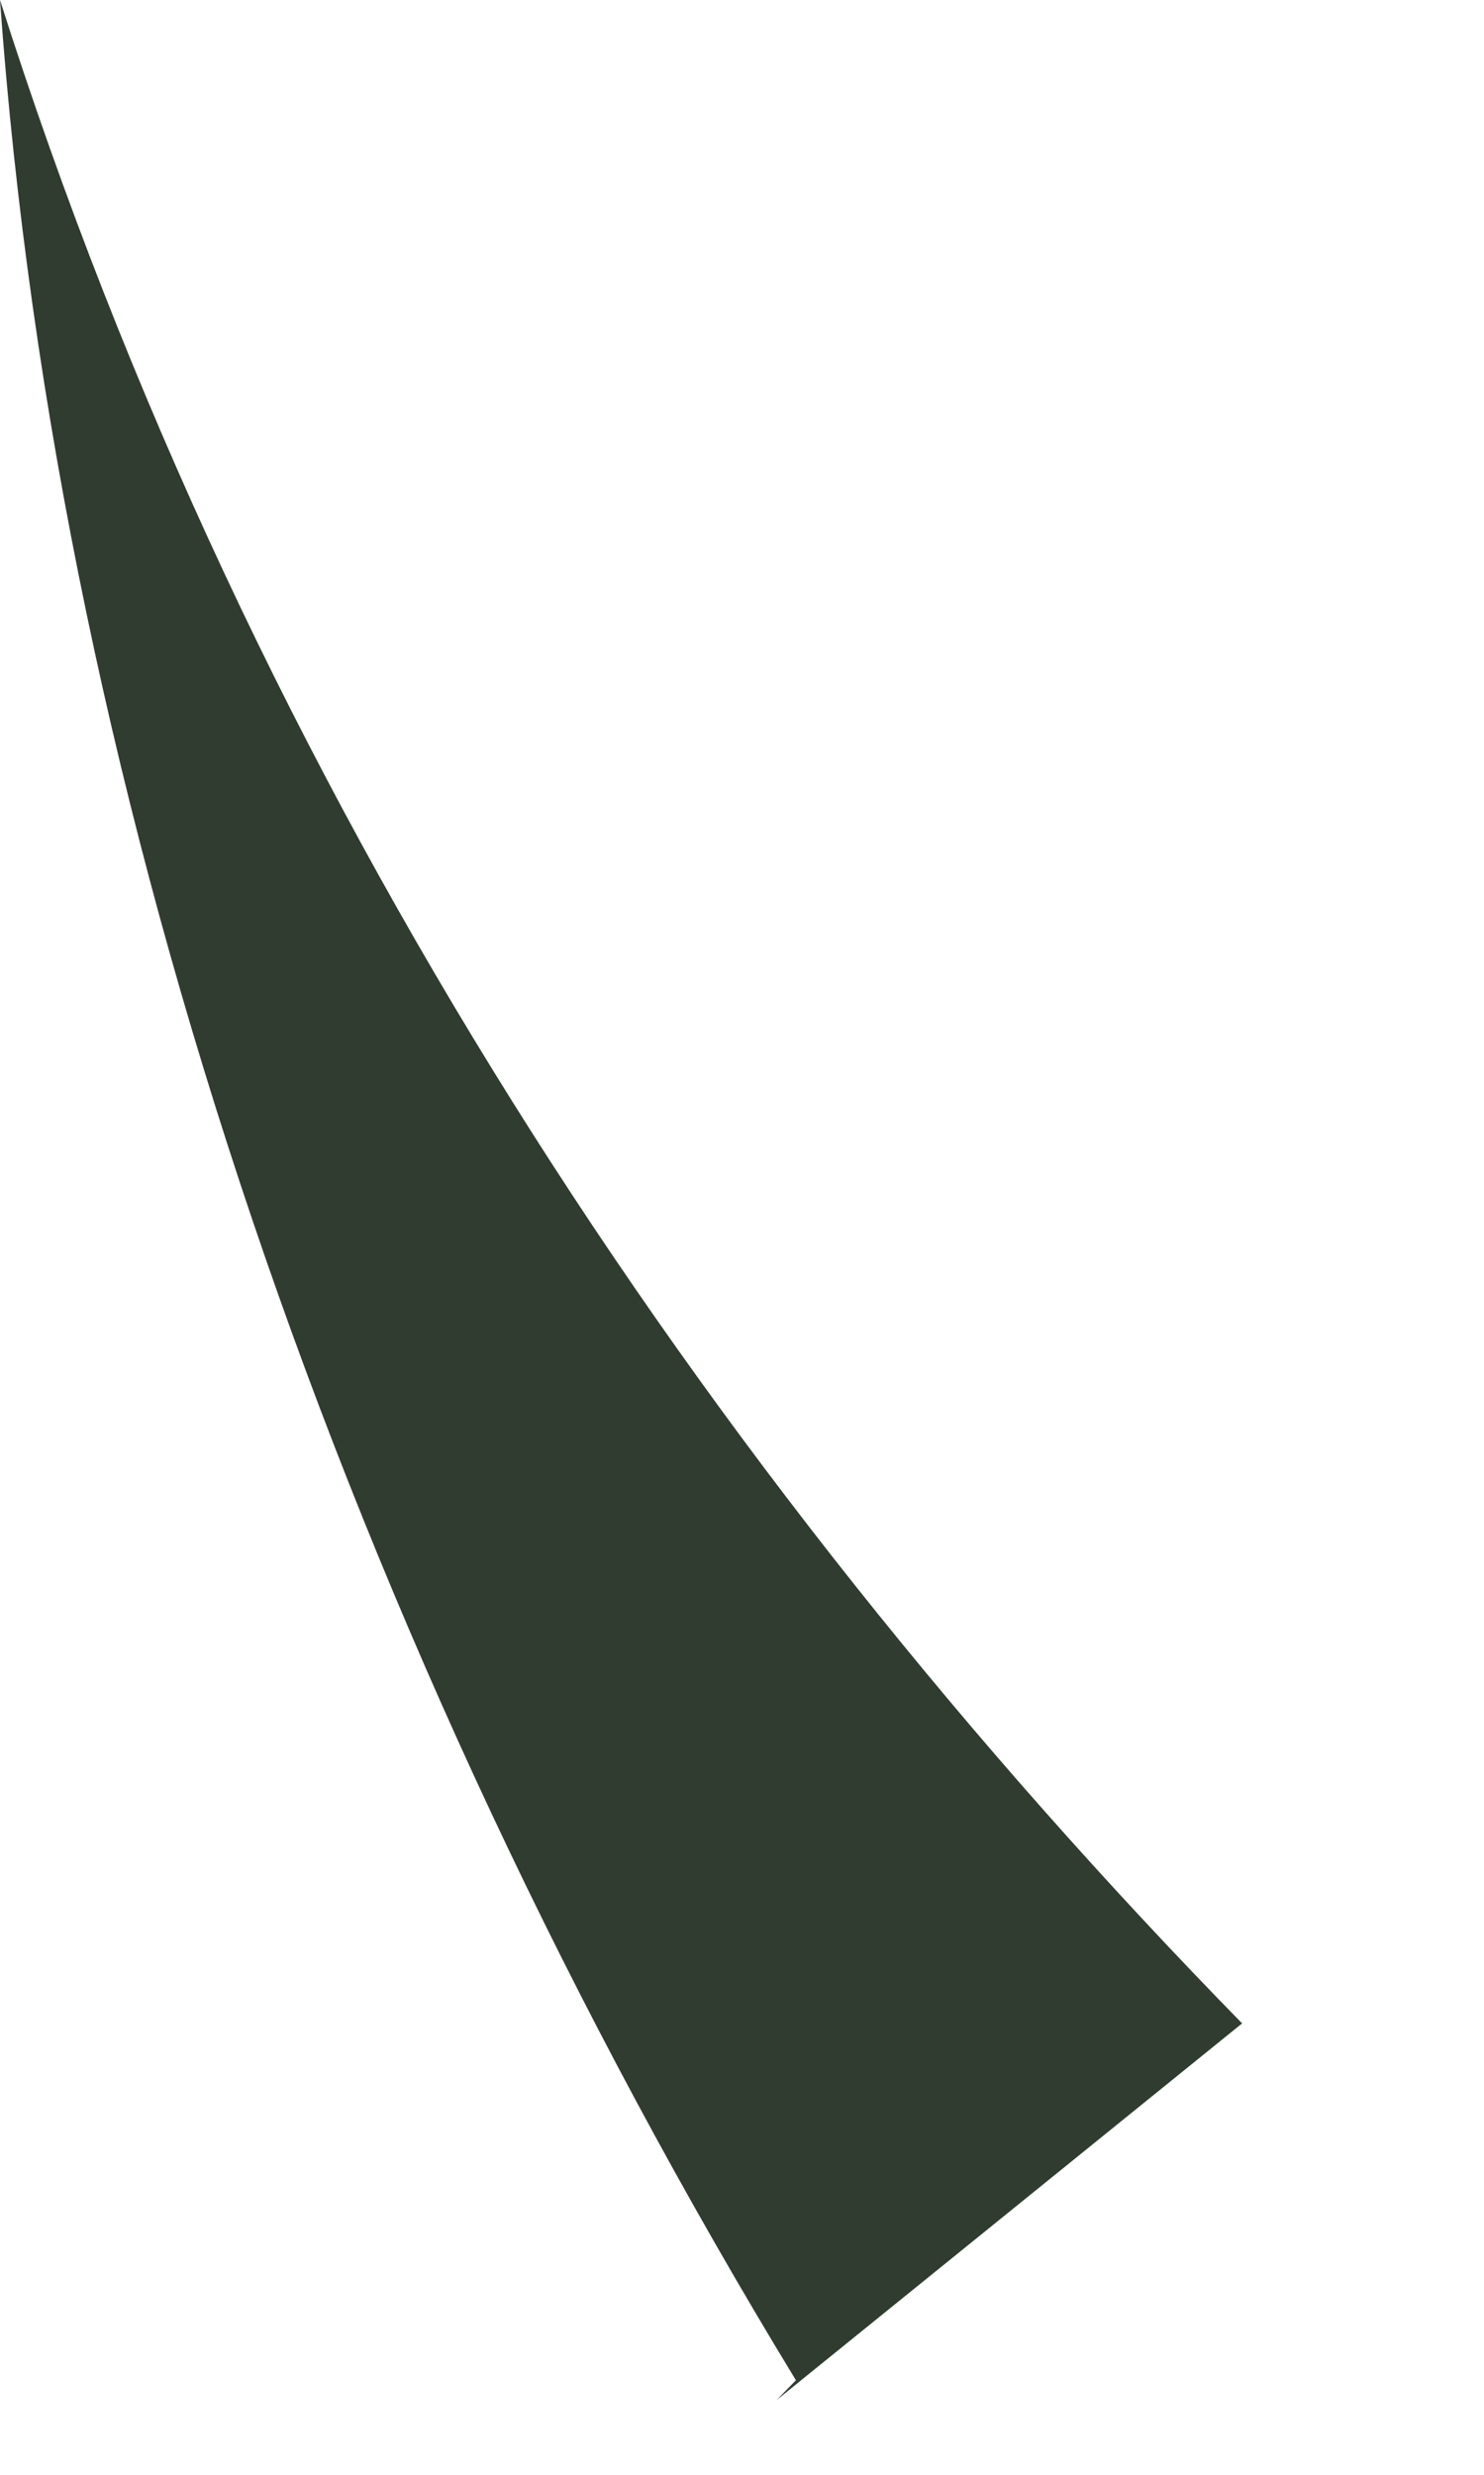
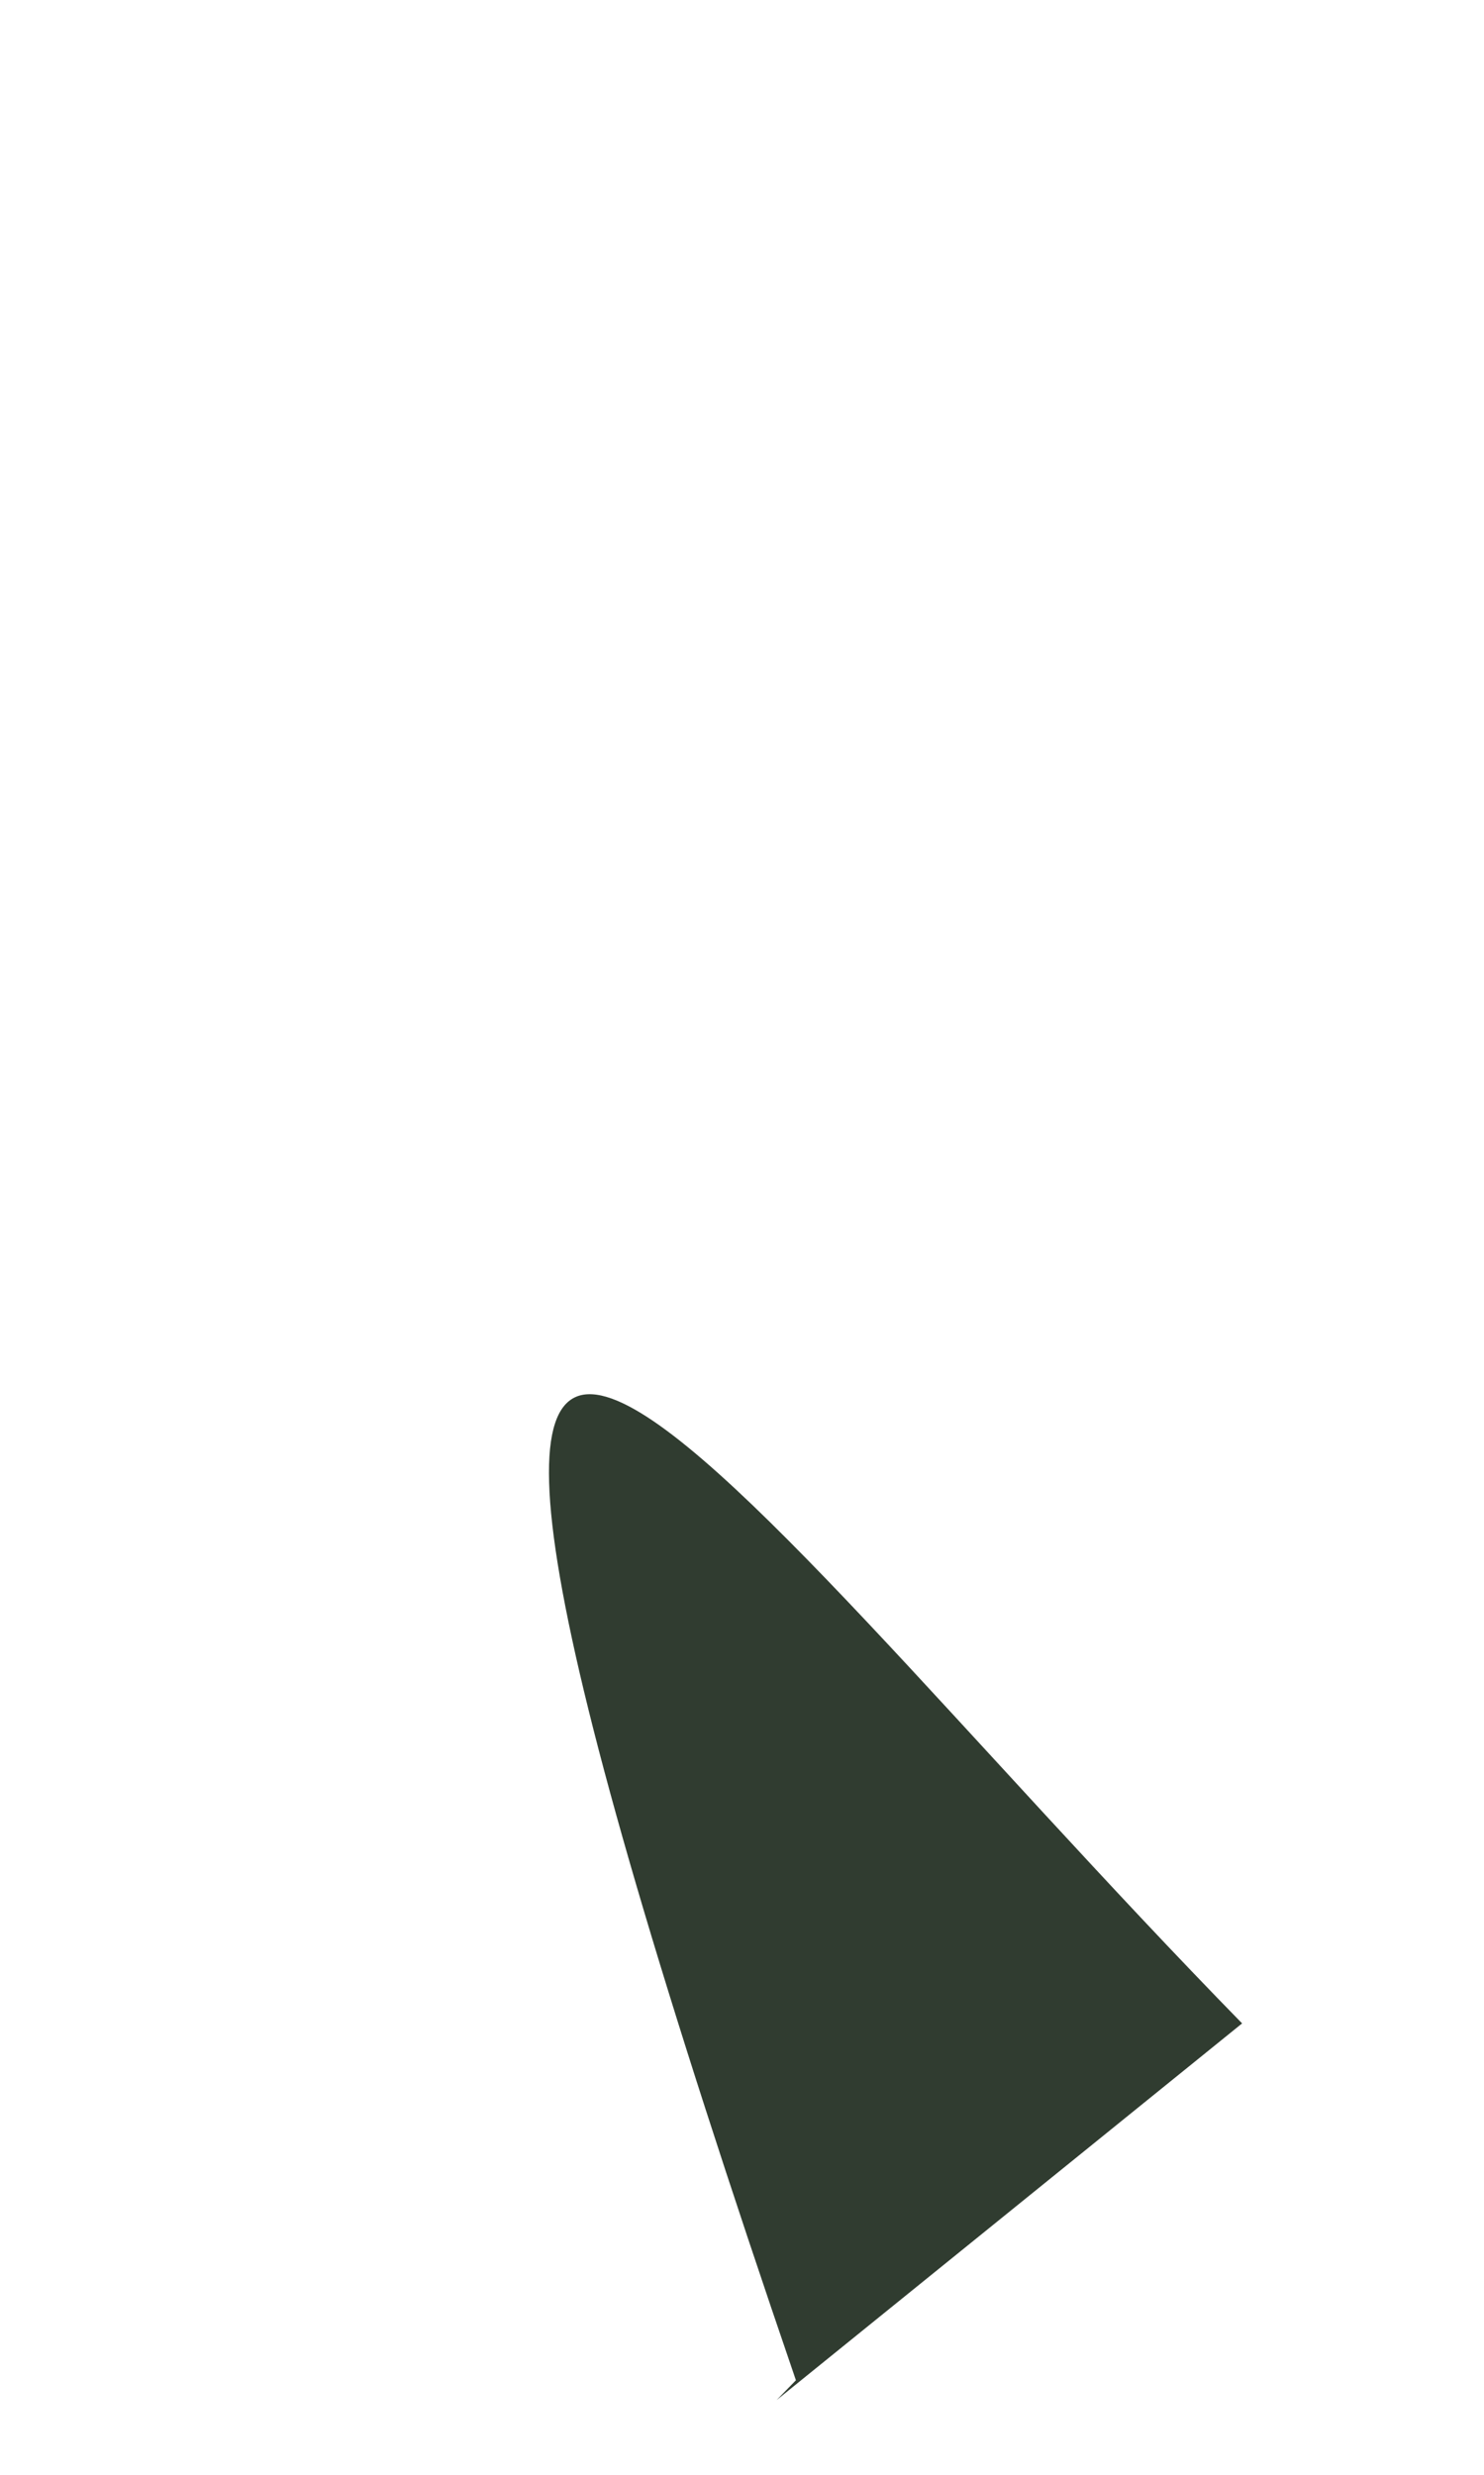
<svg xmlns="http://www.w3.org/2000/svg" fill="none" height="100%" overflow="visible" preserveAspectRatio="none" style="display: block;" viewBox="0 0 3 5" width="100%">
-   <path d="M1.609 4.809C0.706 3.326 0.118 1.643 0 0C0.51 1.603 1.413 2.966 2.511 4.088L1.57 4.849L1.609 4.809Z" fill="#303C30" id="Vector" />
+   <path d="M1.609 4.809C0.51 1.603 1.413 2.966 2.511 4.088L1.57 4.849L1.609 4.809Z" fill="#303C30" id="Vector" />
</svg>